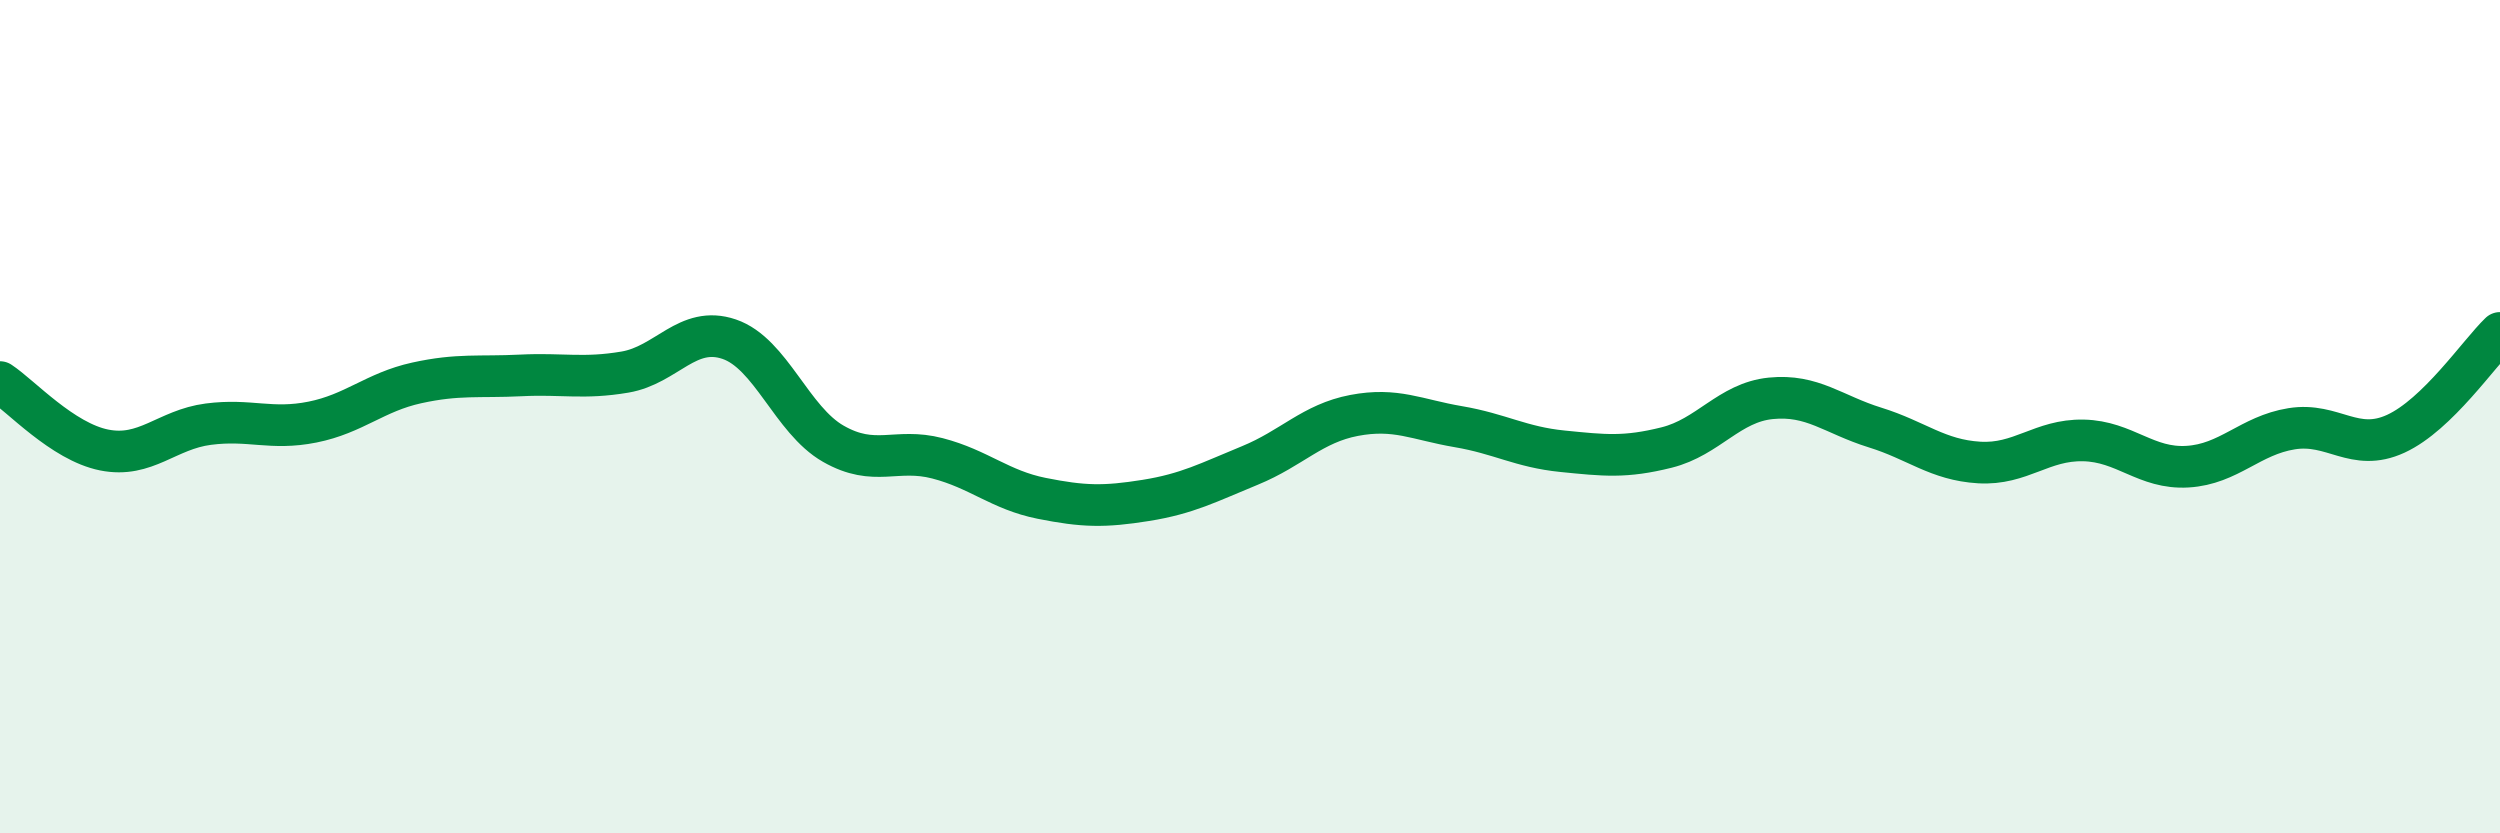
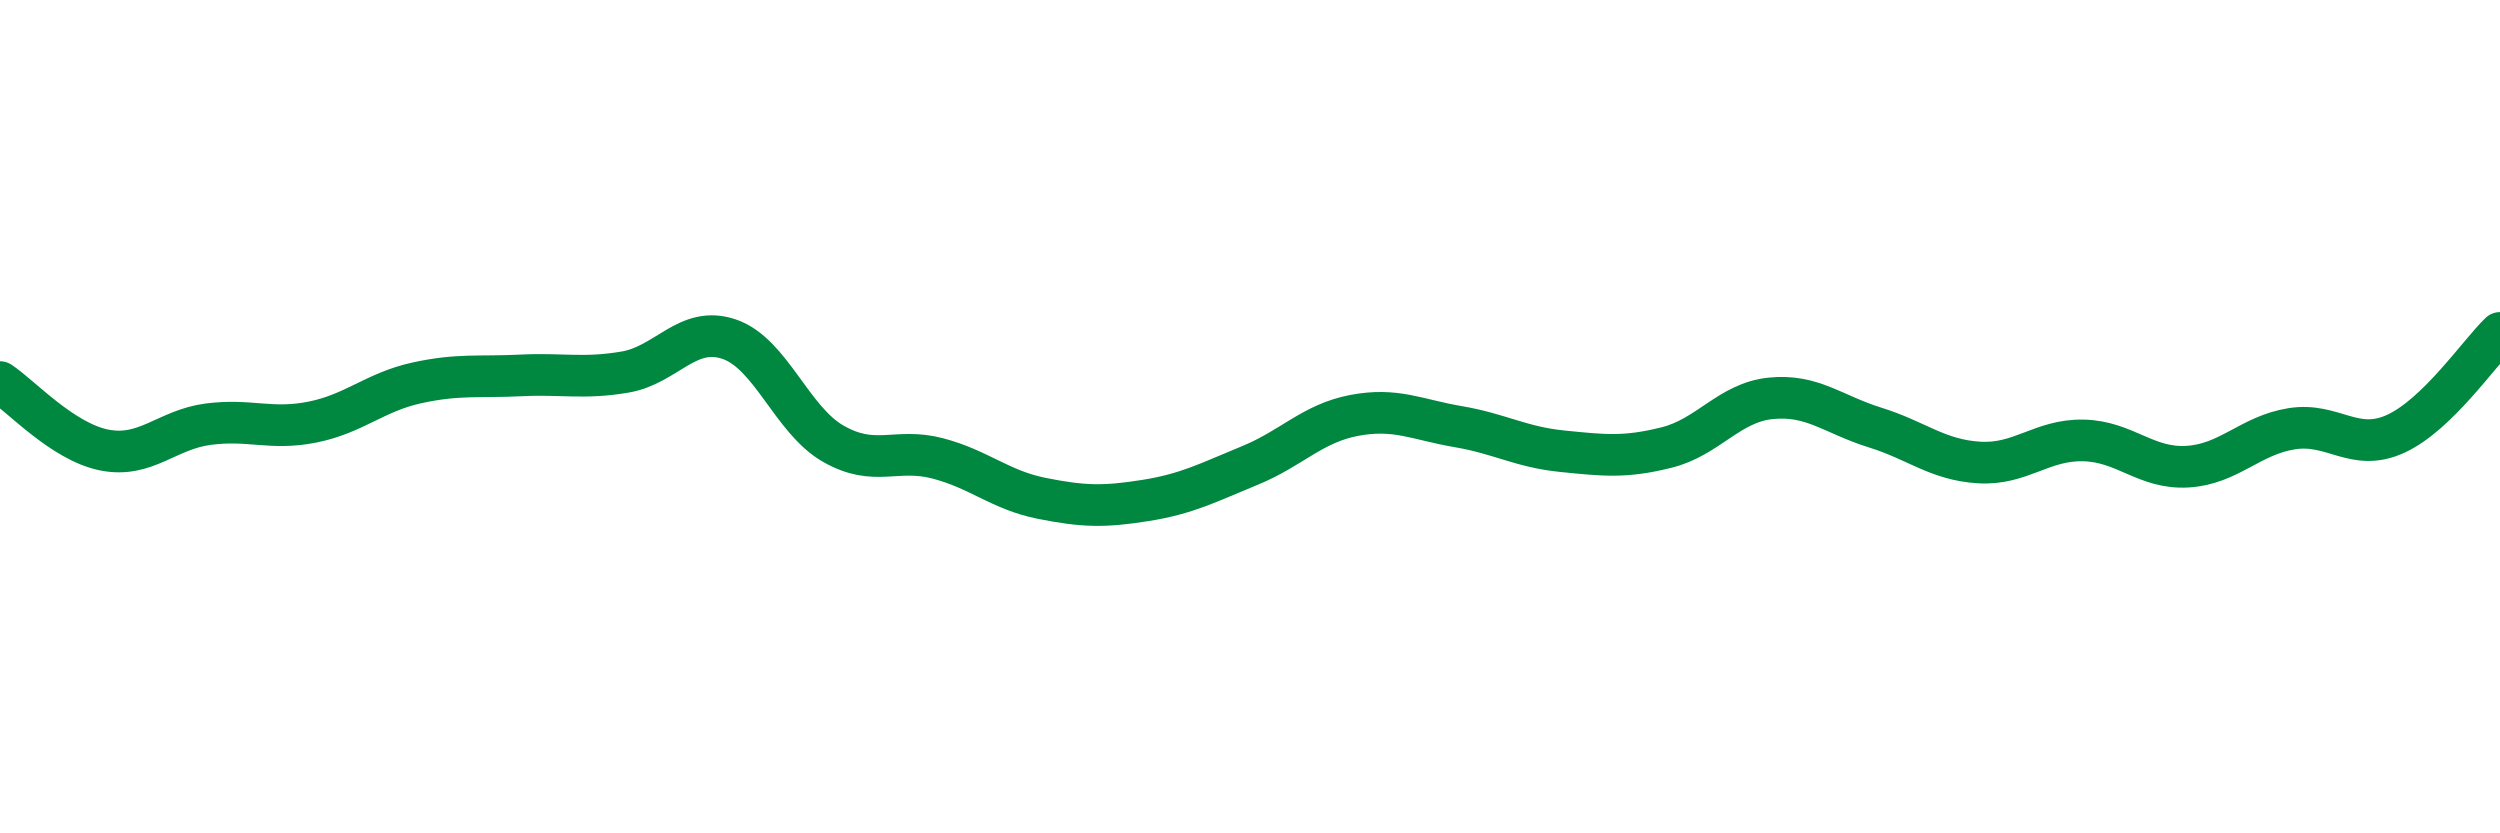
<svg xmlns="http://www.w3.org/2000/svg" width="60" height="20" viewBox="0 0 60 20">
-   <path d="M 0,9.17 C 0.5,9.5 1.5,10.6 2.5,10.8 C 3.5,11 4,10.31 5,10.18 C 6,10.05 6.5,10.33 7.5,10.13 C 8.5,9.93 9,9.41 10,9.19 C 11,8.97 11.5,9.06 12.5,9.01 C 13.5,8.96 14,9.1 15,8.93 C 16,8.76 16.5,7.8 17.5,8.14 C 18.5,8.48 19,10.08 20,10.65 C 21,11.22 21.5,10.74 22.5,11 C 23.5,11.26 24,11.76 25,11.96 C 26,12.16 26.5,12.17 27.5,12.01 C 28.5,11.85 29,11.58 30,11.17 C 31,10.76 31.5,10.16 32.5,9.97 C 33.5,9.78 34,10.07 35,10.24 C 36,10.41 36.5,10.73 37.5,10.83 C 38.5,10.93 39,10.99 40,10.74 C 41,10.49 41.5,9.66 42.5,9.56 C 43.5,9.46 44,9.95 45,10.26 C 46,10.57 46.5,11.04 47.5,11.1 C 48.5,11.16 49,10.55 50,10.57 C 51,10.59 51.5,11.26 52.5,11.2 C 53.5,11.14 54,10.45 55,10.29 C 56,10.13 56.5,10.87 57.5,10.41 C 58.5,9.95 59.5,8.47 60,7.99L60 20L0 20Z" fill="#008740" opacity="0.1" stroke-linecap="round" stroke-linejoin="round" />
  <path d="M 0,9.17 C 0.5,9.5 1.5,10.6 2.5,10.8 C 3.5,11 4,10.31 5,10.18 C 6,10.05 6.5,10.33 7.5,10.13 C 8.5,9.93 9,9.41 10,9.19 C 11,8.97 11.5,9.06 12.5,9.01 C 13.5,8.96 14,9.1 15,8.93 C 16,8.76 16.5,7.8 17.5,8.14 C 18.5,8.48 19,10.08 20,10.65 C 21,11.22 21.5,10.74 22.5,11 C 23.5,11.26 24,11.76 25,11.96 C 26,12.16 26.5,12.17 27.5,12.01 C 28.5,11.85 29,11.58 30,11.17 C 31,10.76 31.5,10.16 32.5,9.97 C 33.5,9.78 34,10.07 35,10.24 C 36,10.41 36.5,10.73 37.5,10.83 C 38.5,10.93 39,10.99 40,10.74 C 41,10.49 41.5,9.66 42.5,9.56 C 43.5,9.46 44,9.95 45,10.26 C 46,10.57 46.5,11.04 47.5,11.1 C 48.5,11.16 49,10.55 50,10.57 C 51,10.59 51.5,11.26 52.5,11.2 C 53.5,11.14 54,10.45 55,10.29 C 56,10.13 56.5,10.87 57.5,10.41 C 58.5,9.95 59.5,8.47 60,7.99" stroke="#008740" stroke-width="1" fill="none" stroke-linecap="round" stroke-linejoin="round" />
</svg>